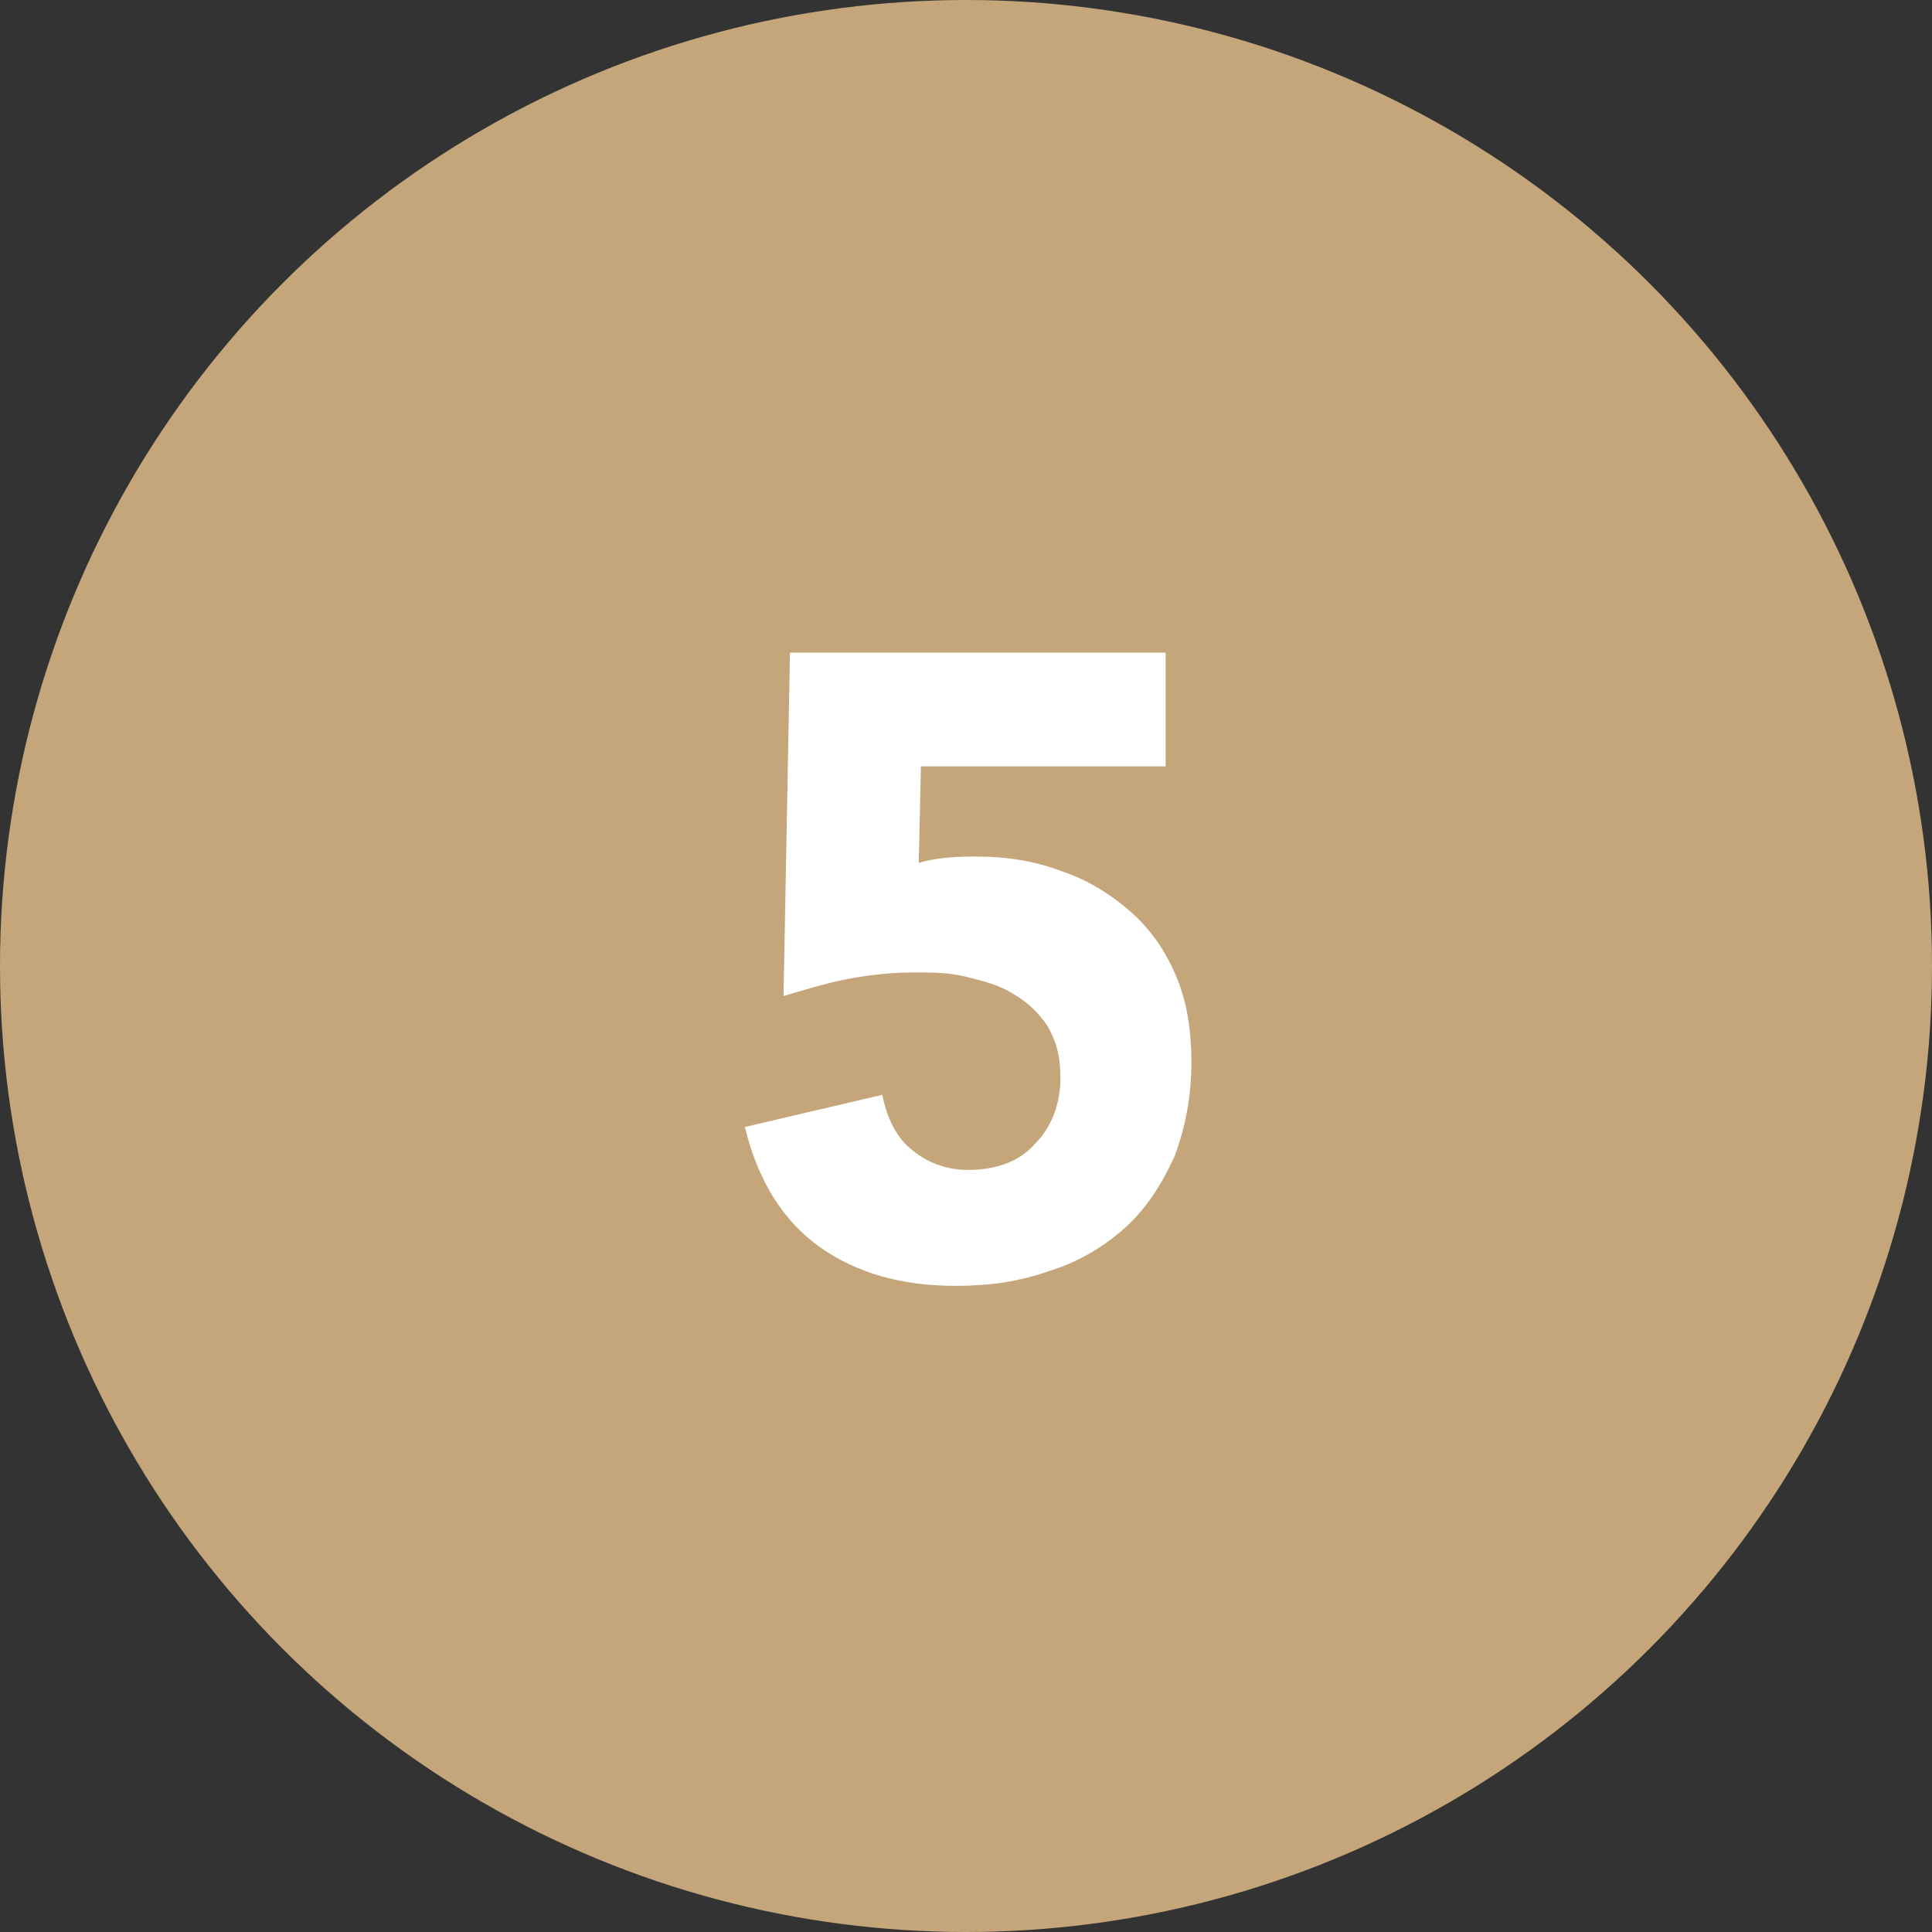
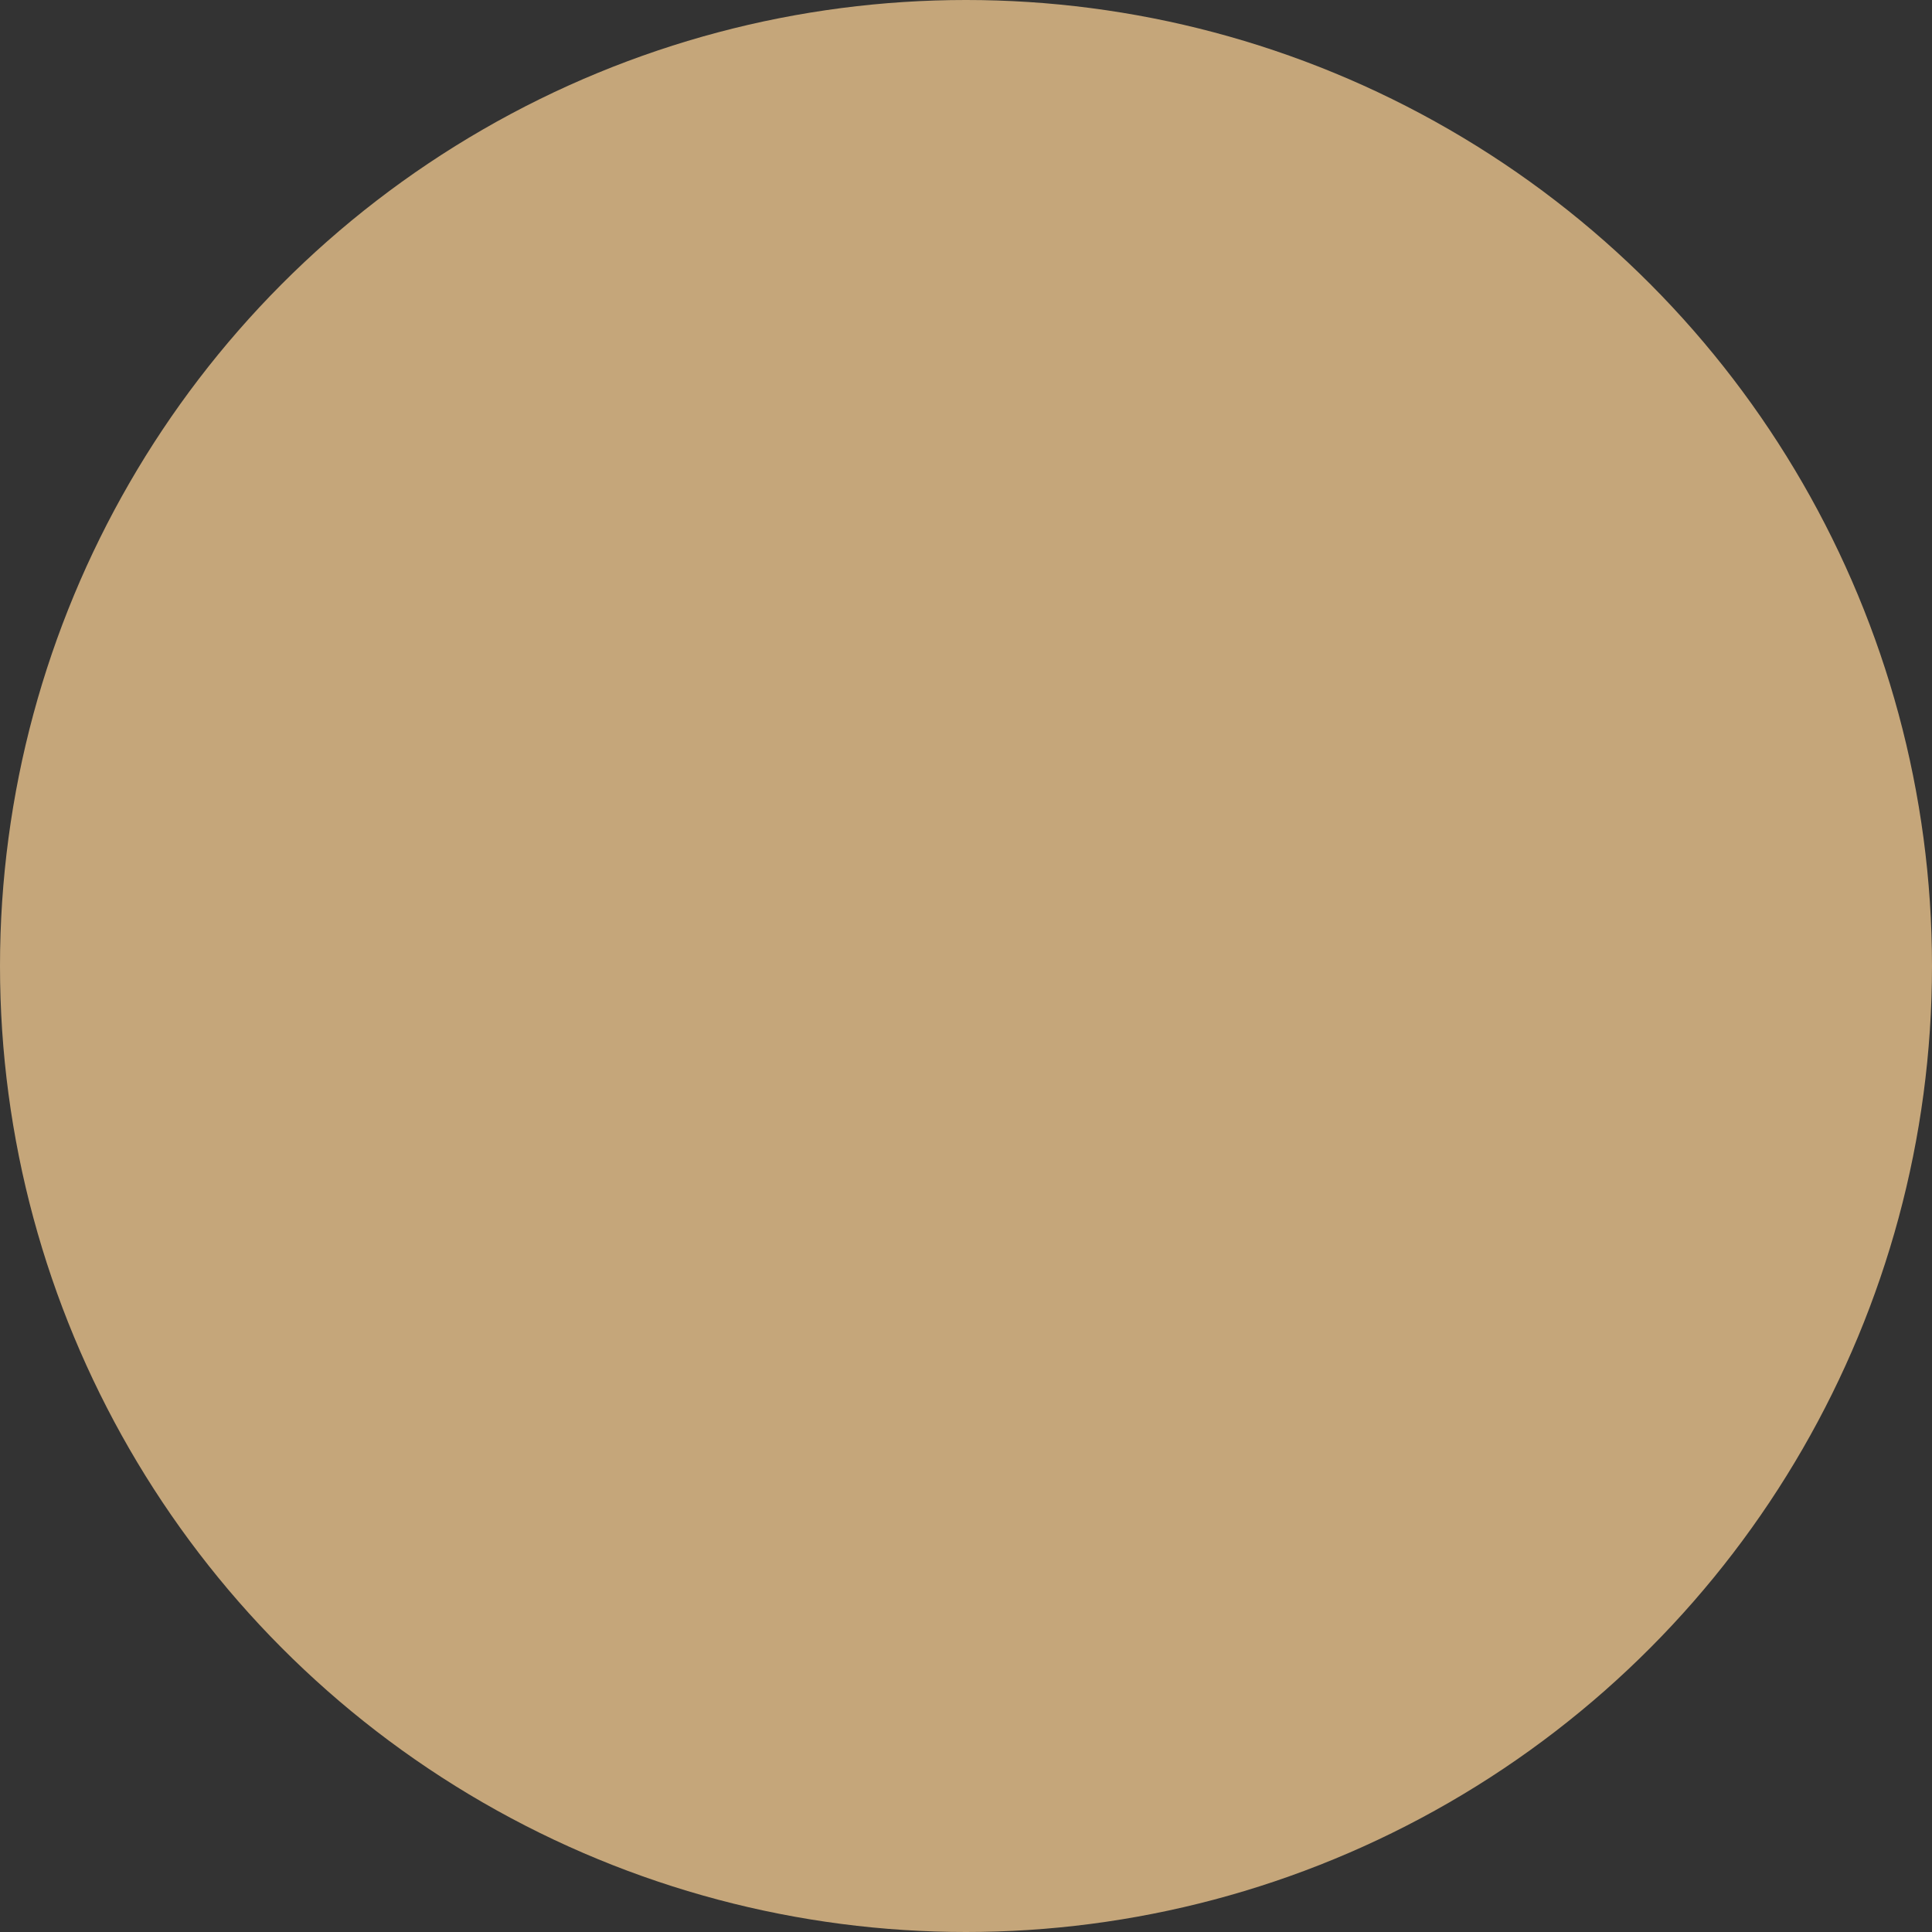
<svg xmlns="http://www.w3.org/2000/svg" version="1.1" id="Capa_1" x="0px" y="0px" width="90px" height="90px" viewBox="0 0 90 90" style="enable-background:new 0 0 90 90;" xml:space="preserve">
  <rect x="0" y="0" width="90" height="90" fill="#333333" stroke="none" />
  <style type="text/css"> .st0{fill:#C5A67A;} .st1{fill:#FFFFFF;} </style>
  <circle class="st0" cx="45" cy="45" r="45" />
  <g>
-     <path class="st1" d="M54.5,35.7H42.9l-0.1,4.5c0.6-0.2,1.5-0.3,2.6-0.3c1.5,0,2.8,0.2,4.1,0.7c1.2,0.4,2.3,1.1,3.2,1.9 c0.9,0.8,1.6,1.8,2.1,3c0.5,1.2,0.7,2.5,0.7,4c0,1.6-0.3,3.1-0.8,4.4c-0.6,1.3-1.3,2.4-2.3,3.3c-1,0.9-2.2,1.6-3.5,2 c-1.4,0.5-2.8,0.7-4.4,0.7c-2.5,0-4.6-0.6-6.3-1.8c-1.7-1.2-2.9-3.1-3.5-5.6l6.4-1.5c0.2,1,0.6,1.9,1.3,2.5c0.7,0.6,1.6,1,2.7,1 c1.3,0,2.4-0.4,3.1-1.2c0.8-0.8,1.2-1.9,1.2-3.1c0-1-0.2-1.7-0.6-2.4c-0.4-0.6-0.9-1.1-1.6-1.5c-0.6-0.4-1.4-0.6-2.2-0.8 s-1.6-0.2-2.4-0.2c-1,0-2,0.1-3.1,0.3c-1,0.2-2,0.5-3,0.8l0.3-16h17.5V35.7z" />
-   </g>
+     </g>
</svg>